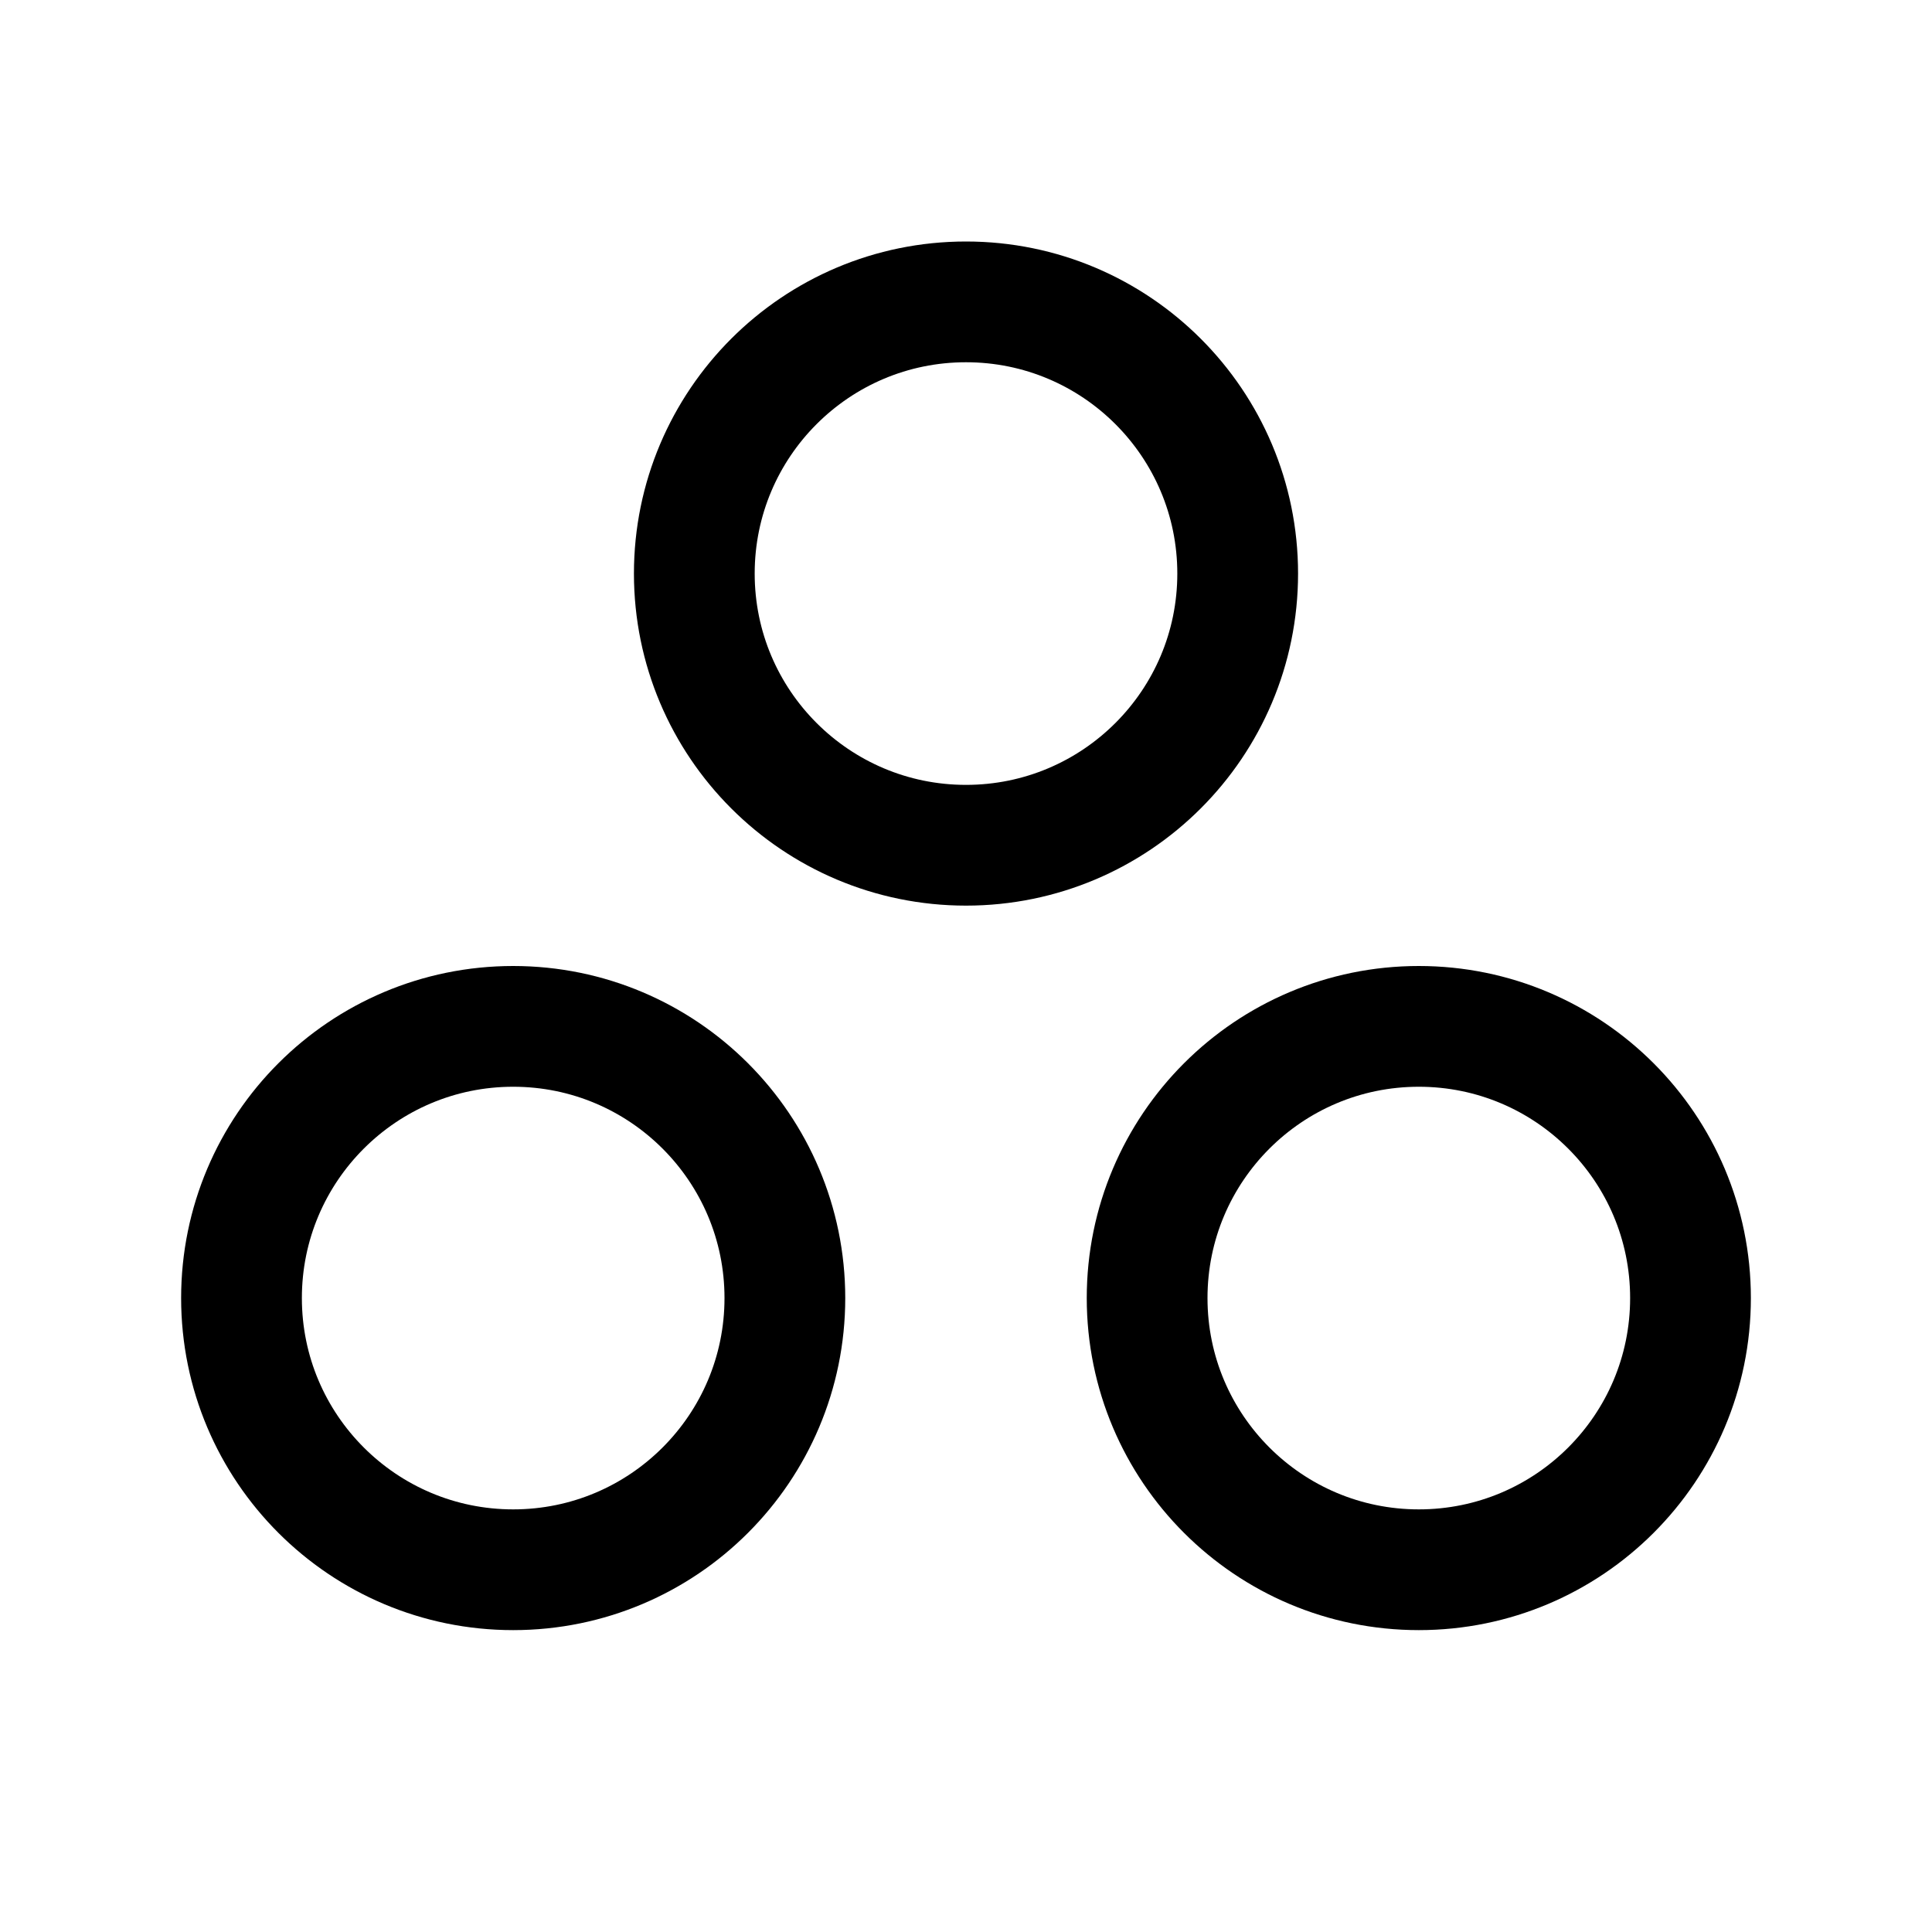
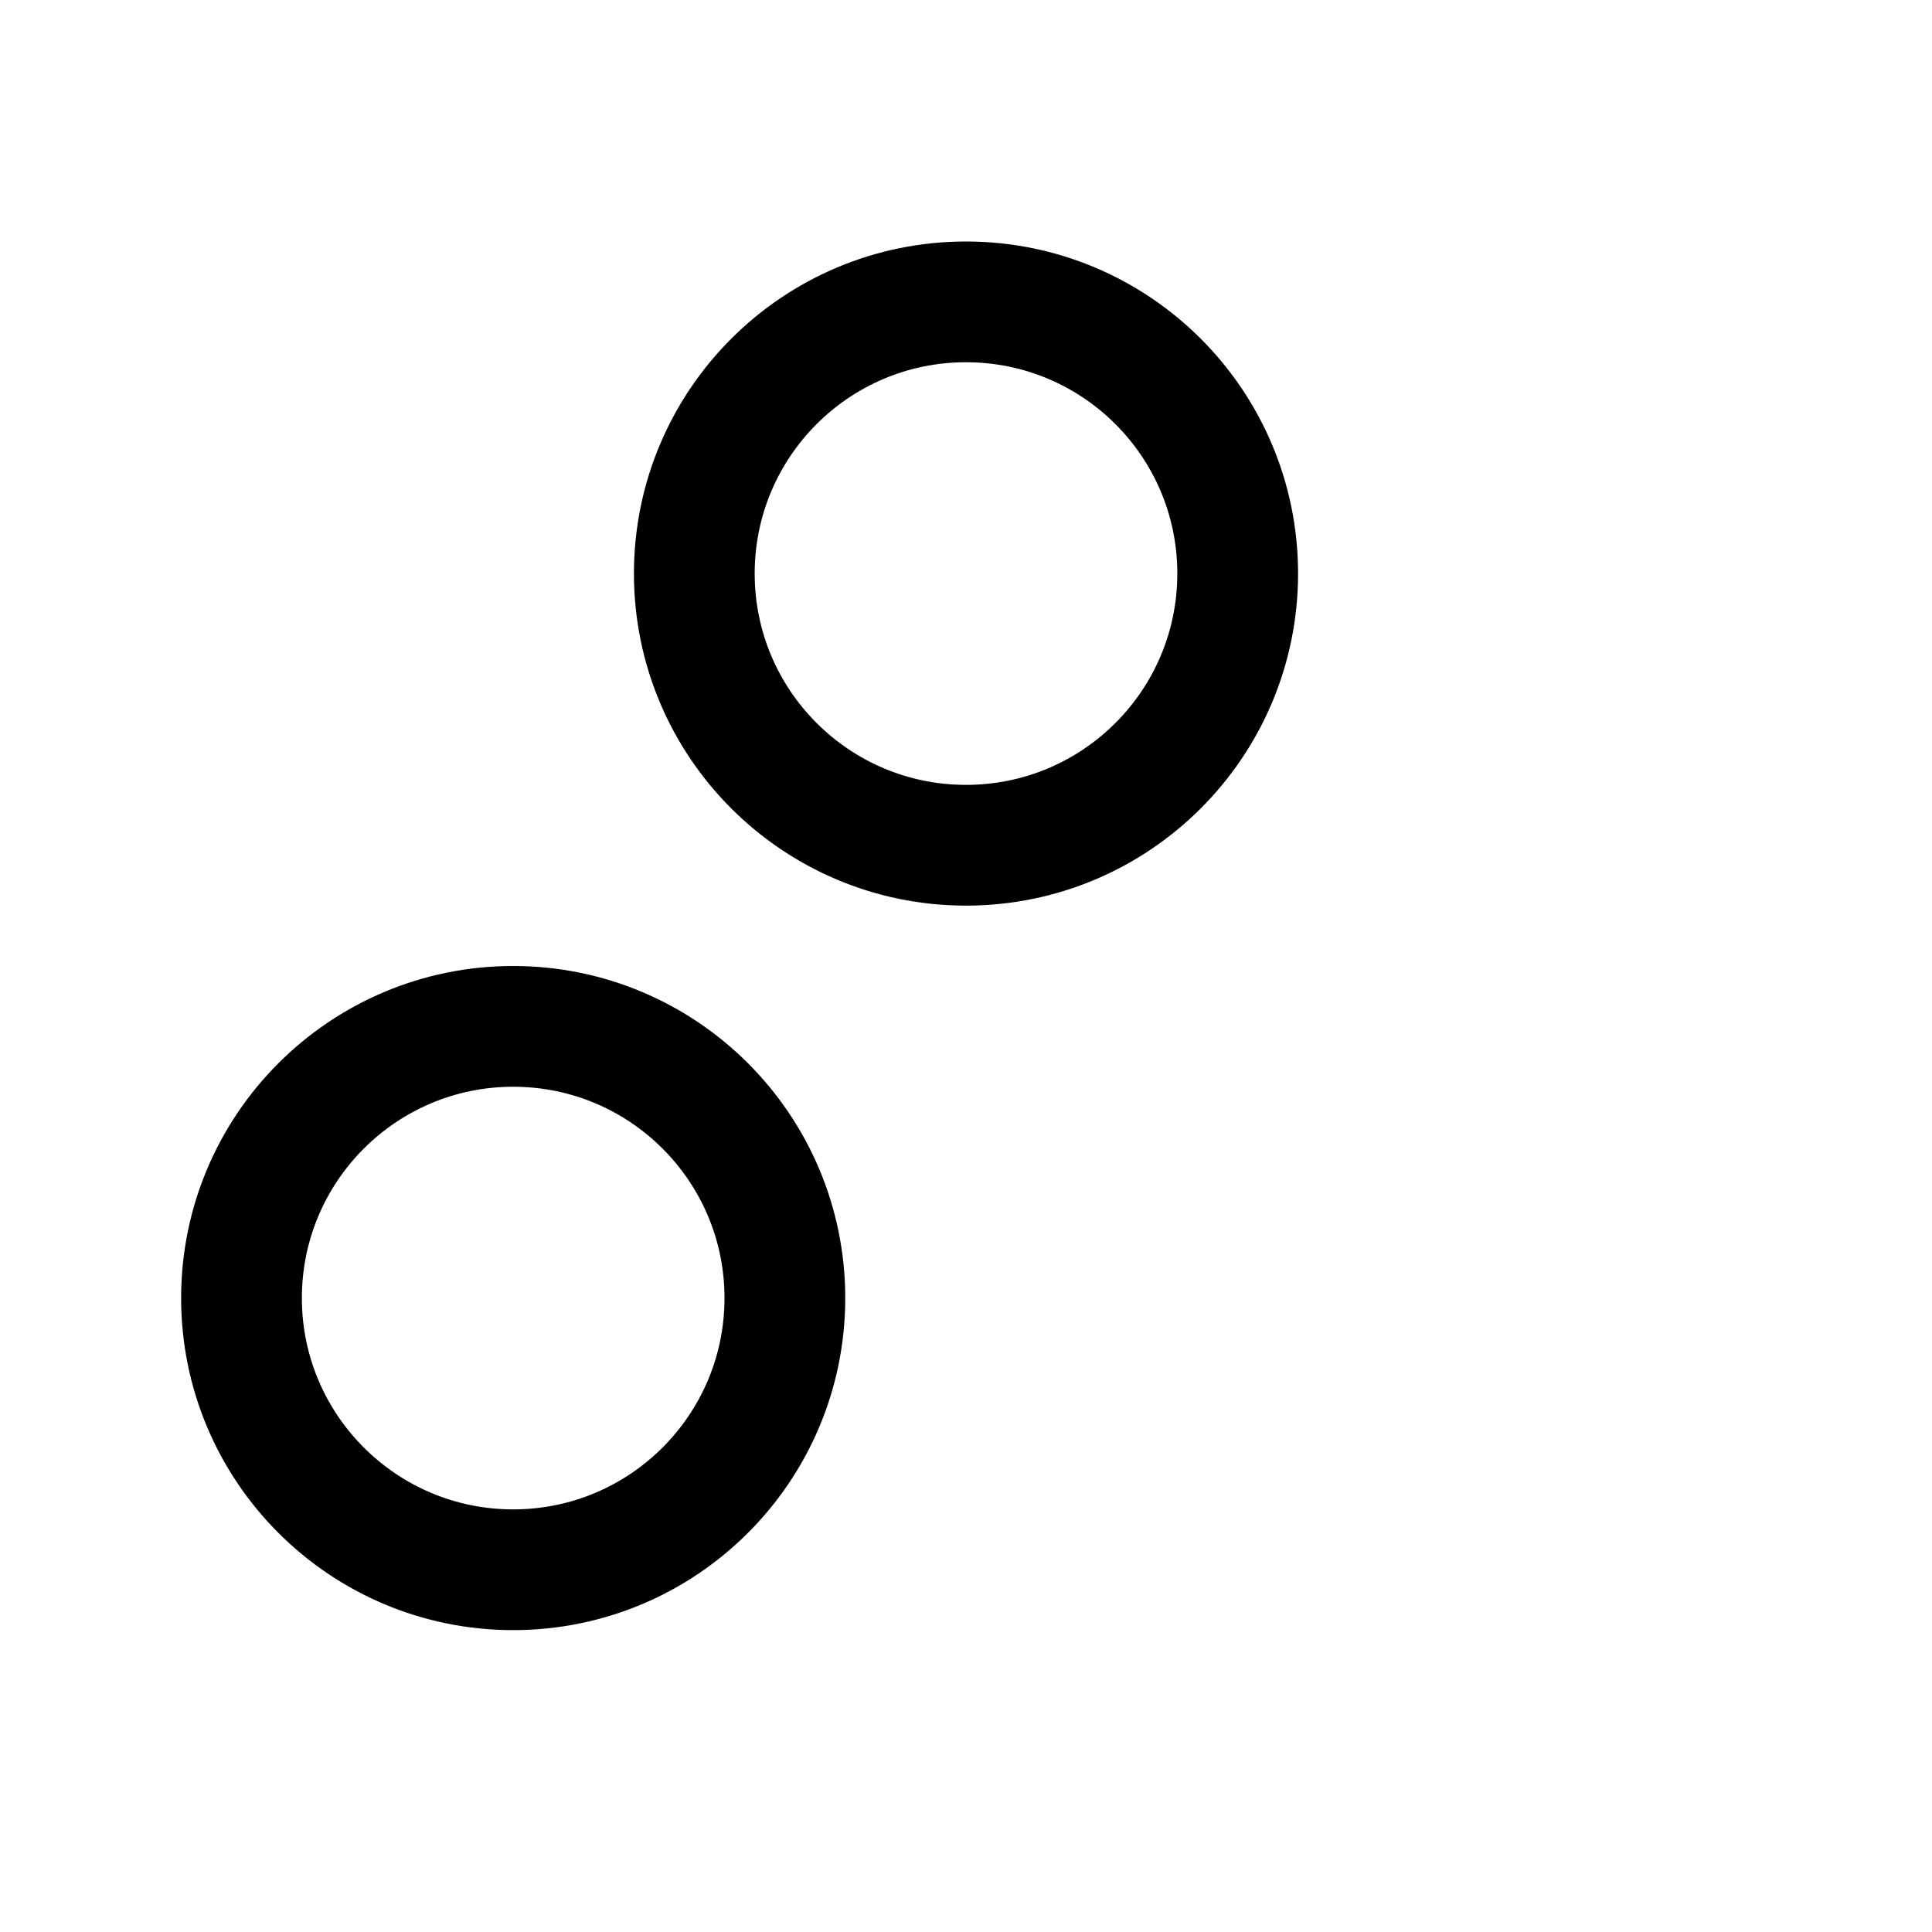
<svg xmlns="http://www.w3.org/2000/svg" viewBox="0 0 256 256">
  <rect width="256" height="256" fill="none" />
  <circle cx="128" cy="76" r="36" fill="none" stroke="currentColor" stroke-linecap="round" stroke-linejoin="round" stroke-width="16" />
-   <circle cx="188" cy="172" r="36" fill="none" stroke="currentColor" stroke-linecap="round" stroke-linejoin="round" stroke-width="16" />
  <circle cx="68" cy="172" r="36" fill="none" stroke="currentColor" stroke-linecap="round" stroke-linejoin="round" stroke-width="16" />
</svg>